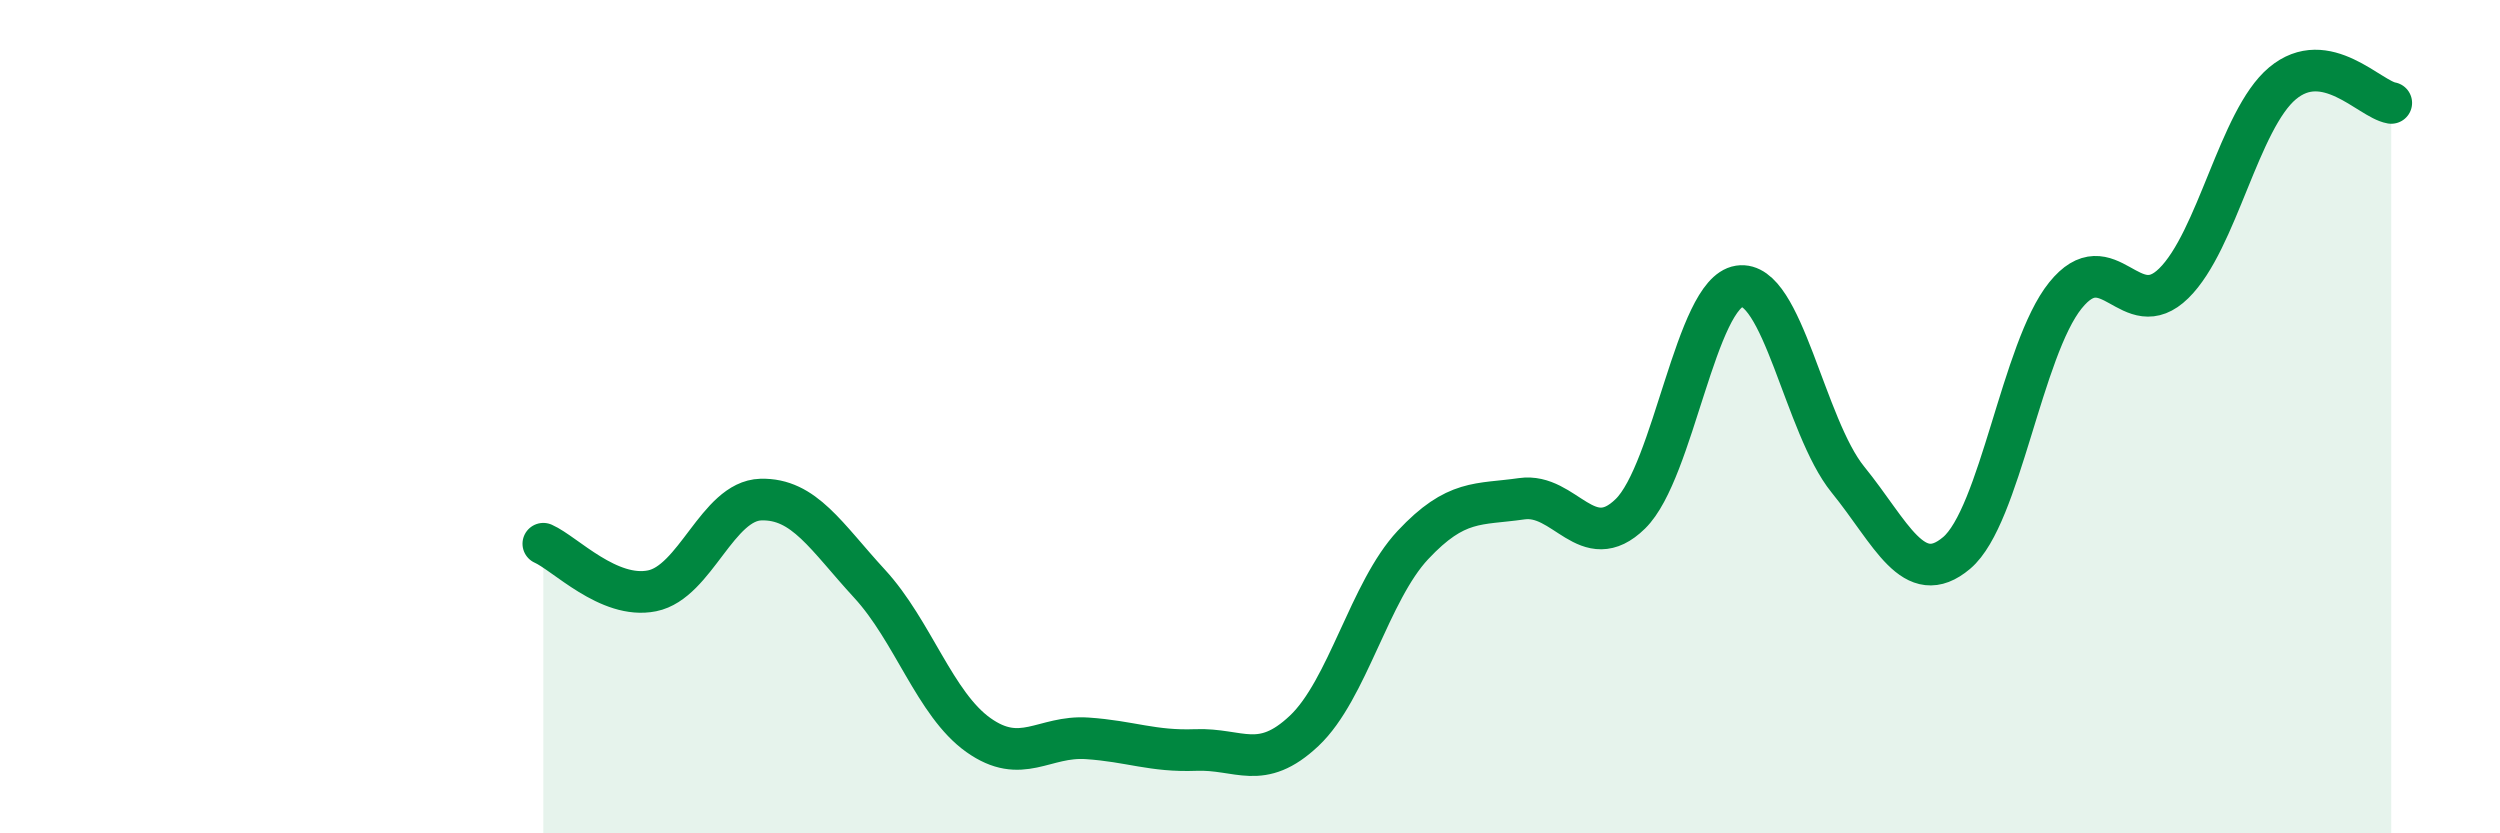
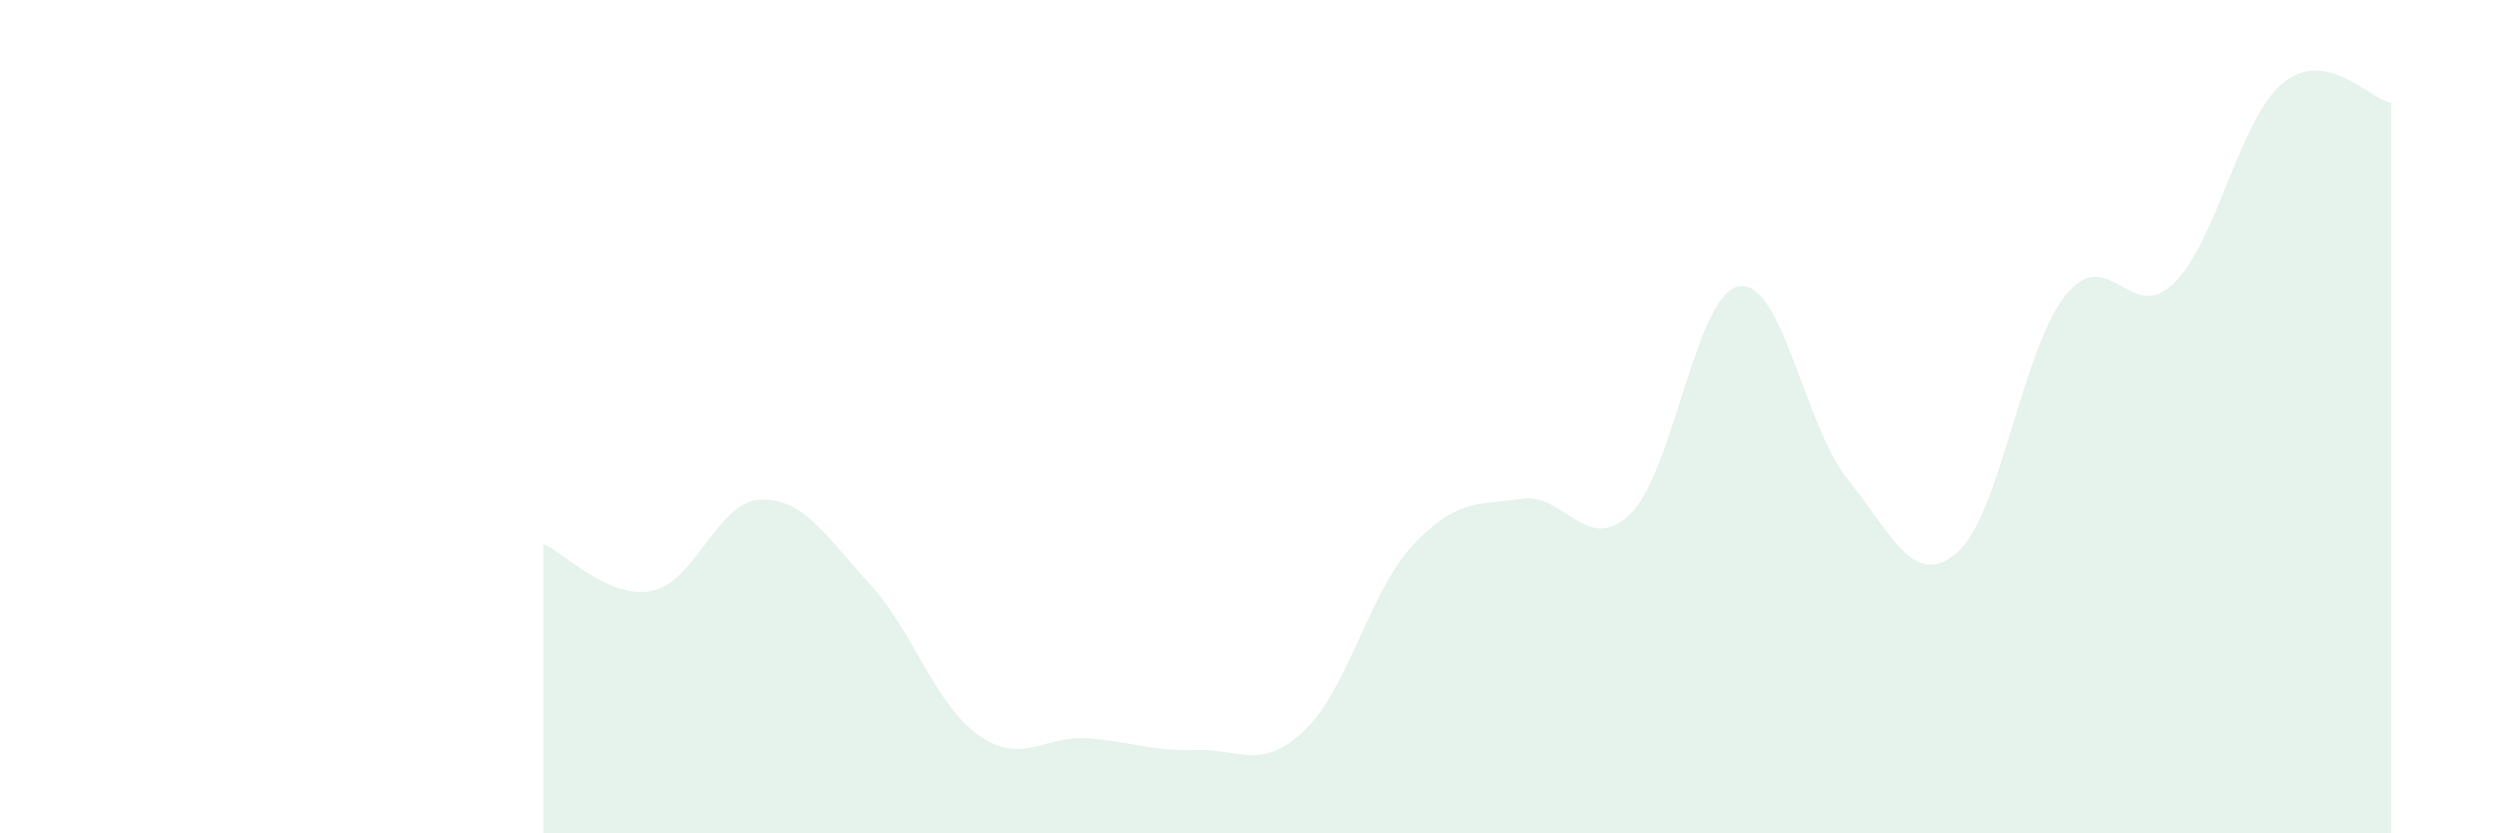
<svg xmlns="http://www.w3.org/2000/svg" width="60" height="20" viewBox="0 0 60 20">
  <path d="M 13.04,13.05 C 13.56,13.28 14.61,14.39 15.65,14.18 C 16.69,13.97 17.22,12.02 18.26,11.99 C 19.3,11.96 19.83,12.88 20.87,14.01 C 21.91,15.14 22.44,16.9 23.48,17.64 C 24.52,18.38 25.05,17.65 26.09,17.72 C 27.13,17.79 27.66,18.04 28.7,18 C 29.74,17.96 30.26,18.52 31.3,17.54 C 32.34,16.56 32.87,14.19 33.91,13.08 C 34.95,11.97 35.48,12.12 36.52,11.97 C 37.56,11.82 38.09,13.35 39.13,12.33 C 40.17,11.31 40.7,7.03 41.74,6.87 C 42.78,6.71 43.31,10.23 44.35,11.51 C 45.39,12.79 45.92,14.15 46.96,13.27 C 48,12.39 48.53,8.38 49.57,7.09 C 50.61,5.8 51.13,7.82 52.17,6.8 C 53.21,5.78 53.74,2.87 54.78,2 C 55.82,1.13 56.87,2.38 57.39,2.47L57.39 20L13.04 20Z" fill="#008740" opacity="0.1" stroke-linecap="round" stroke-linejoin="round" />
-   <path d="M 13.04,13.05 C 13.56,13.28 14.61,14.39 15.65,14.18 C 16.69,13.97 17.22,12.02 18.26,11.99 C 19.3,11.96 19.83,12.88 20.87,14.01 C 21.91,15.14 22.44,16.9 23.48,17.64 C 24.52,18.38 25.05,17.65 26.09,17.72 C 27.13,17.79 27.66,18.04 28.7,18 C 29.74,17.96 30.26,18.52 31.3,17.54 C 32.34,16.56 32.87,14.19 33.91,13.08 C 34.95,11.97 35.48,12.12 36.52,11.97 C 37.56,11.82 38.09,13.35 39.13,12.33 C 40.17,11.31 40.7,7.03 41.74,6.87 C 42.78,6.71 43.31,10.23 44.35,11.51 C 45.39,12.79 45.92,14.15 46.96,13.27 C 48,12.39 48.53,8.38 49.57,7.09 C 50.61,5.8 51.13,7.82 52.17,6.8 C 53.21,5.78 53.74,2.87 54.78,2 C 55.82,1.13 56.87,2.38 57.39,2.47" stroke="#008740" stroke-width="1" fill="none" stroke-linecap="round" stroke-linejoin="round" />
</svg>